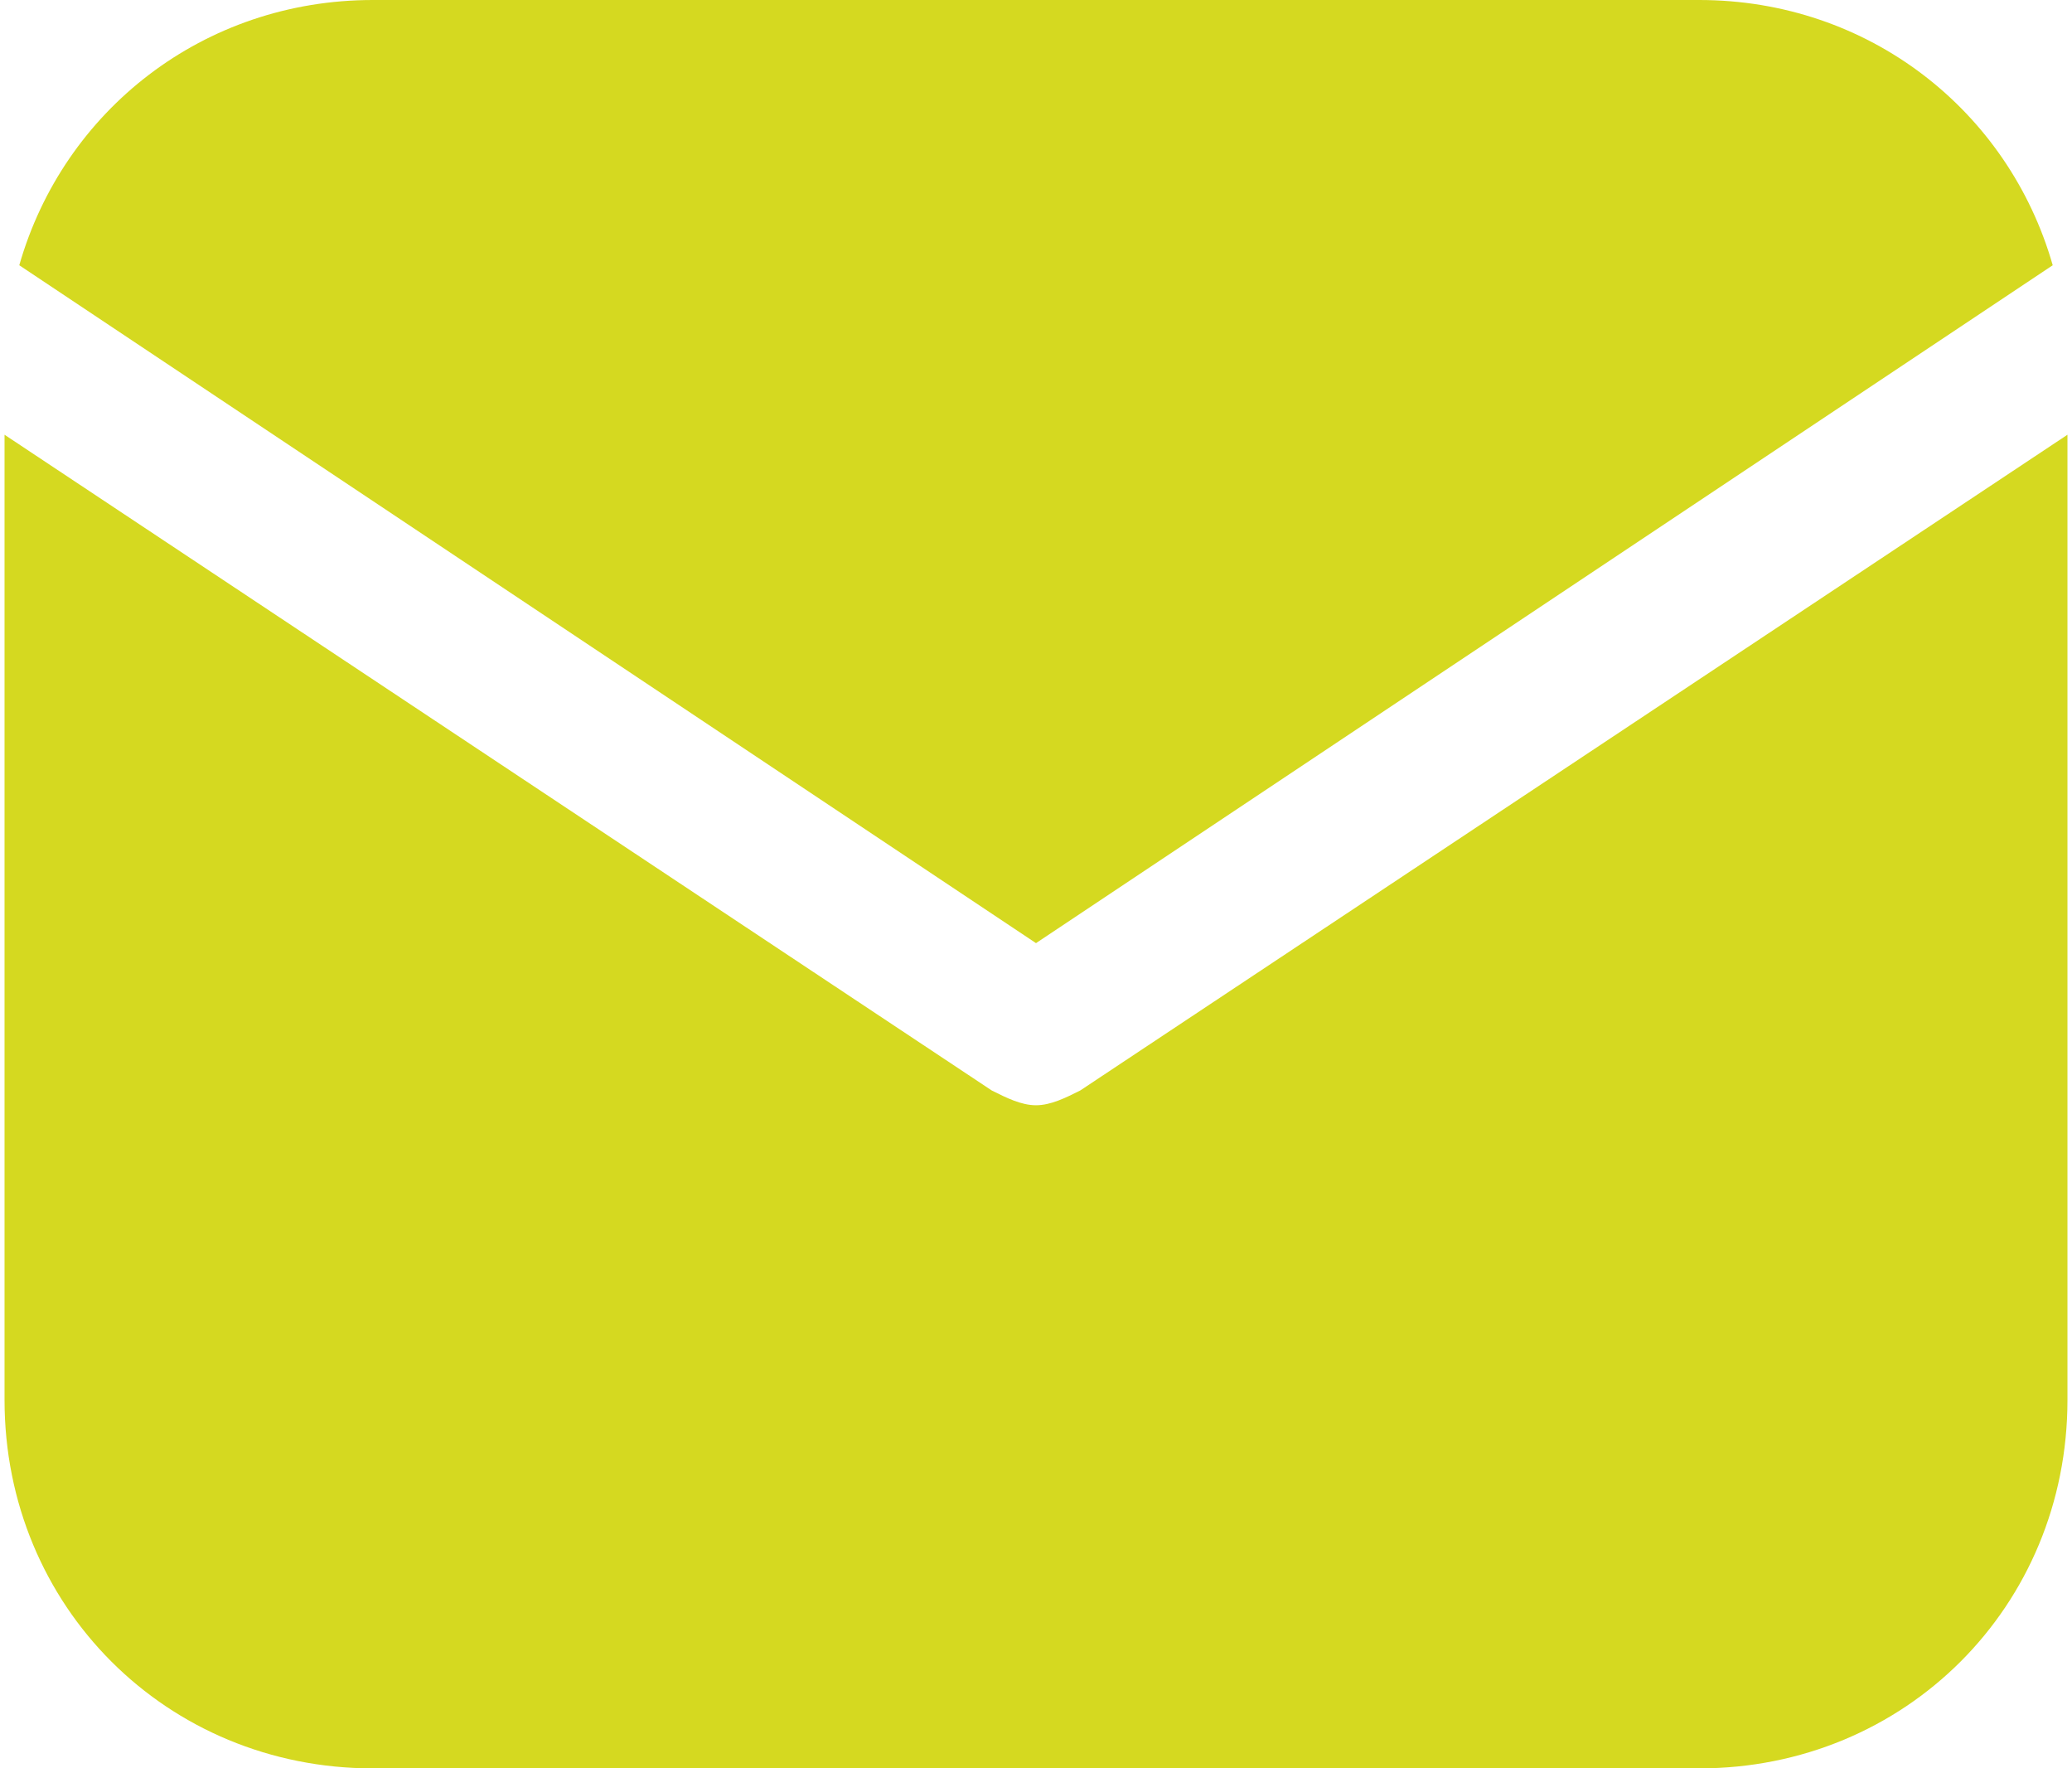
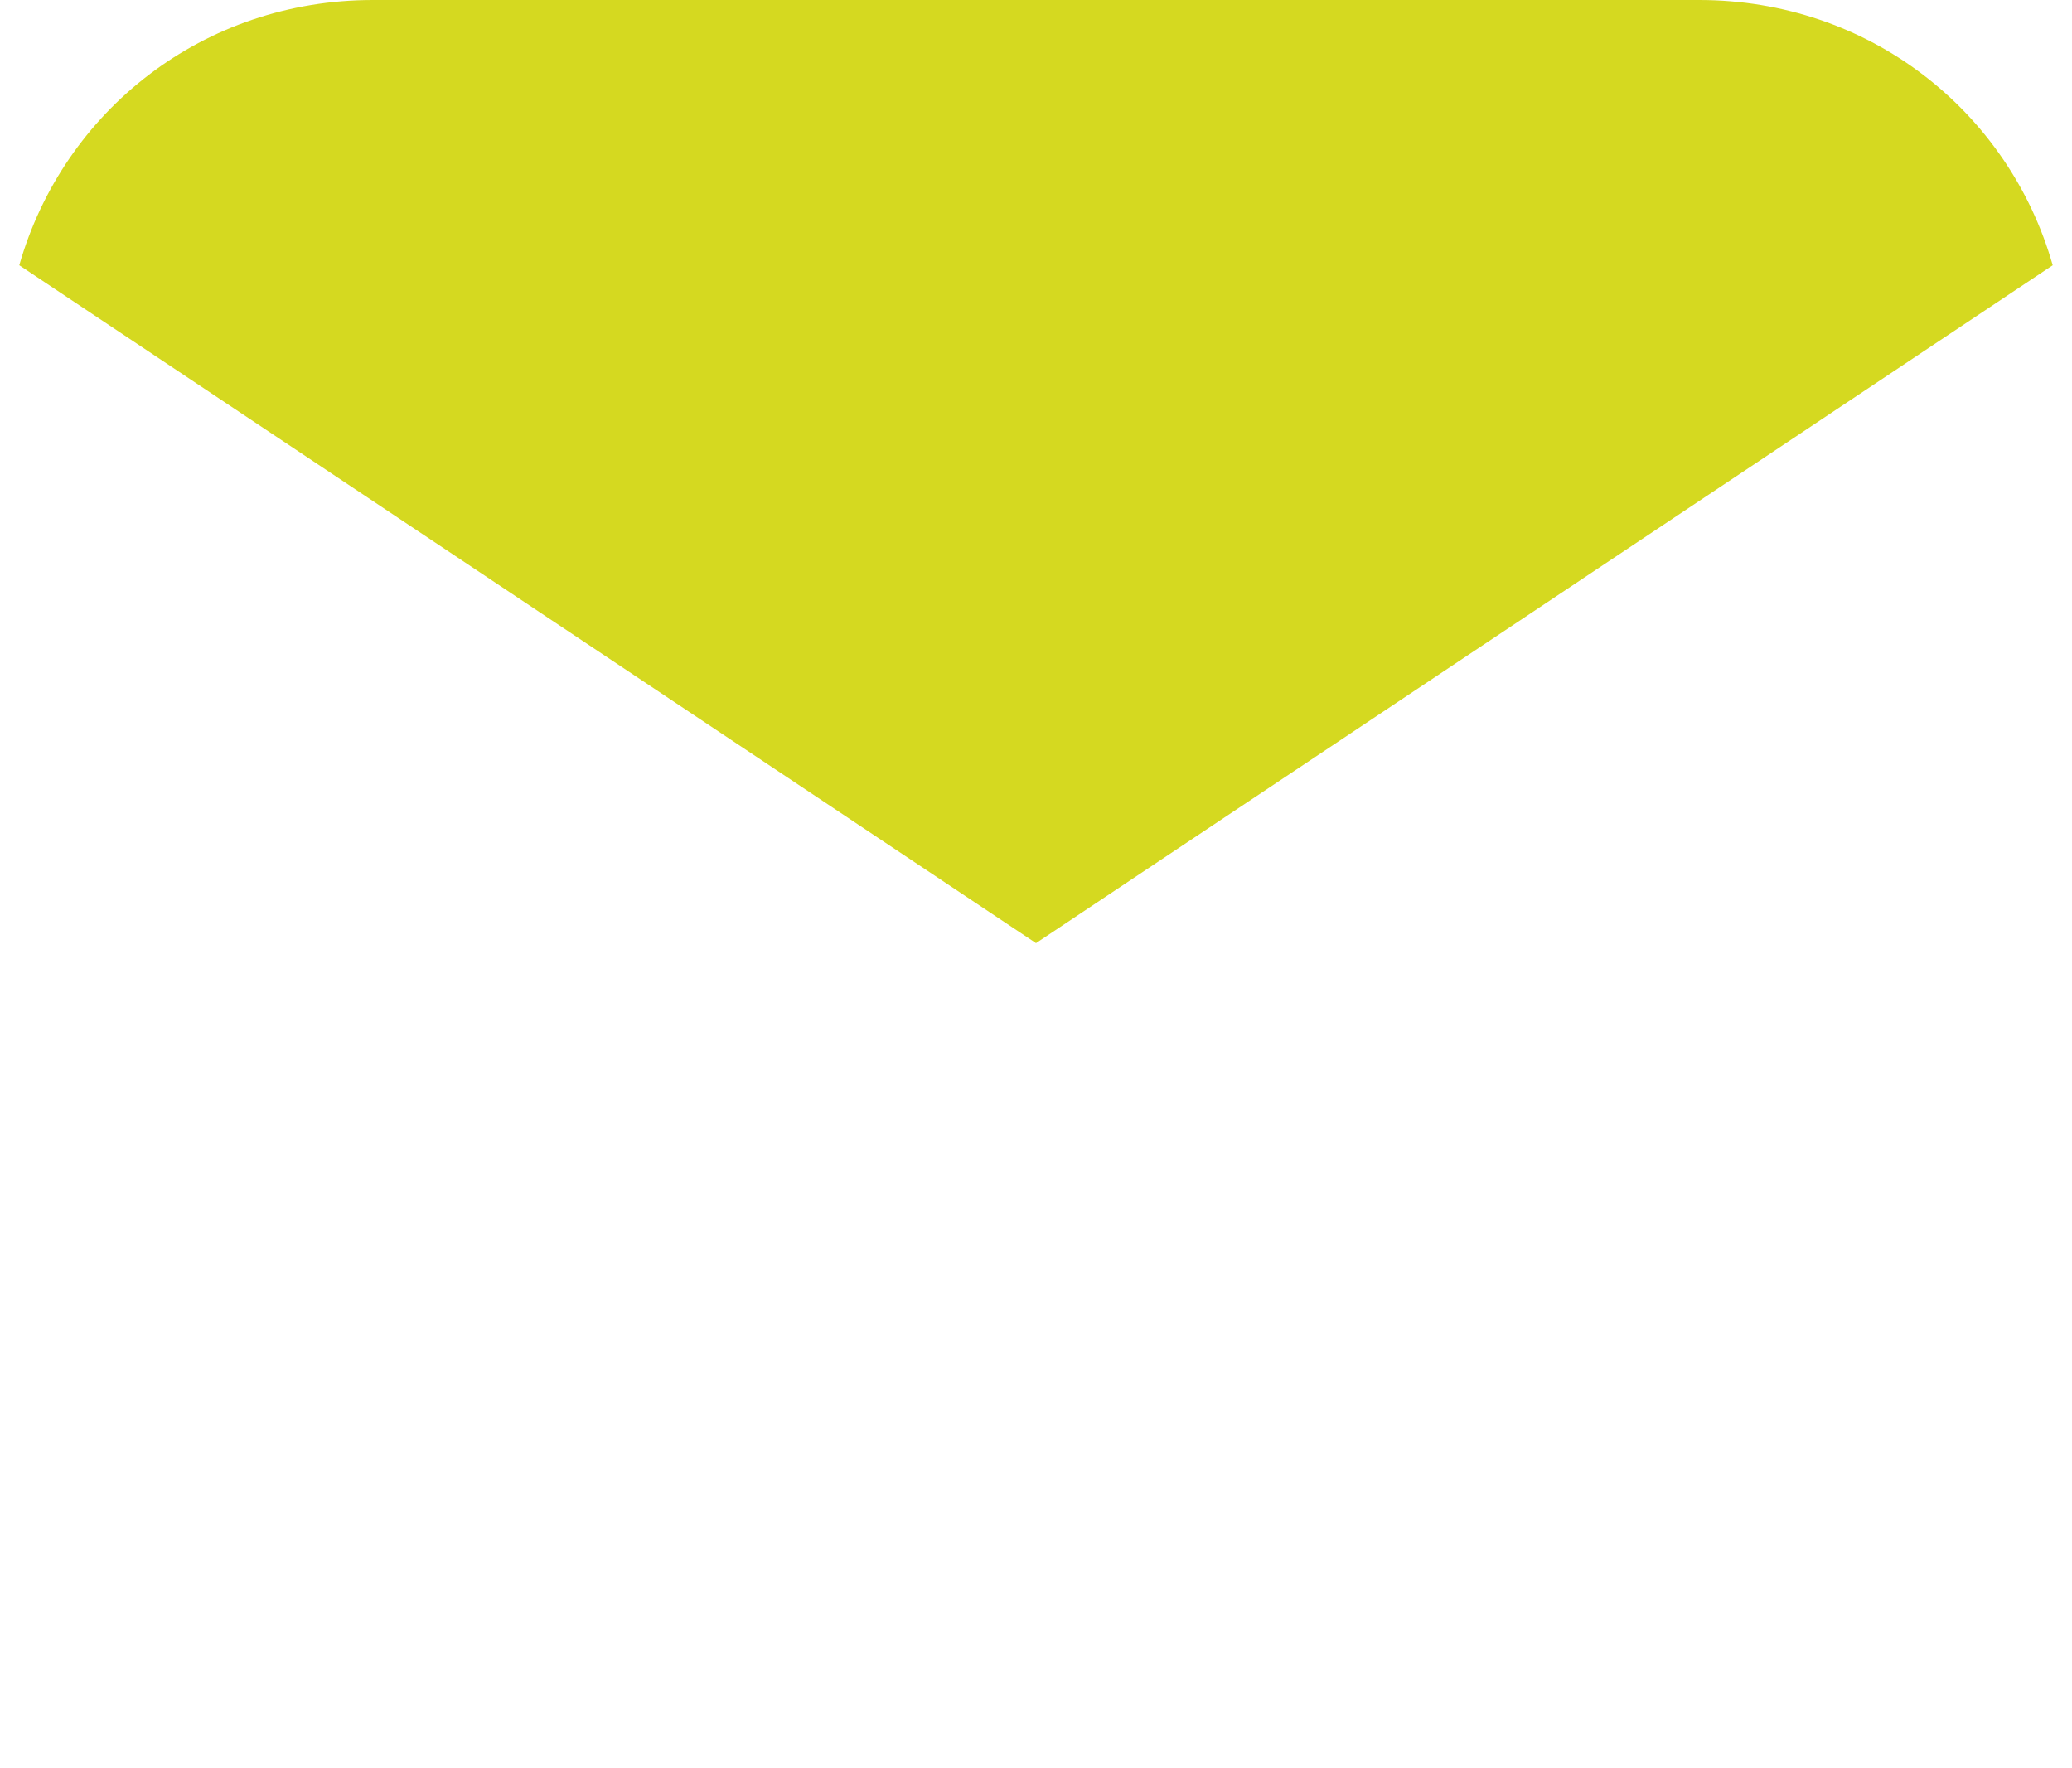
<svg xmlns="http://www.w3.org/2000/svg" width="266" height="227" viewBox="0 0 266 227" fill="none">
  <path d="M133 121.067L263.525 34.05C257.85 14.188 239.879 0 218.125 0H47.875C26.121 0 8.15 14.188 2.475 34.05L133 121.067Z" fill="#D5D920" />
-   <path d="M138.675 139.984C136.784 140.93 134.892 141.876 133 141.876C131.109 141.876 129.217 140.93 127.325 139.984L0.583 55.805V179.709C0.583 206.192 21.392 227.001 47.875 227.001H218.125C244.609 227.001 265.417 206.192 265.417 179.709V55.805L138.675 139.984Z" fill="#D5D920" />
</svg>